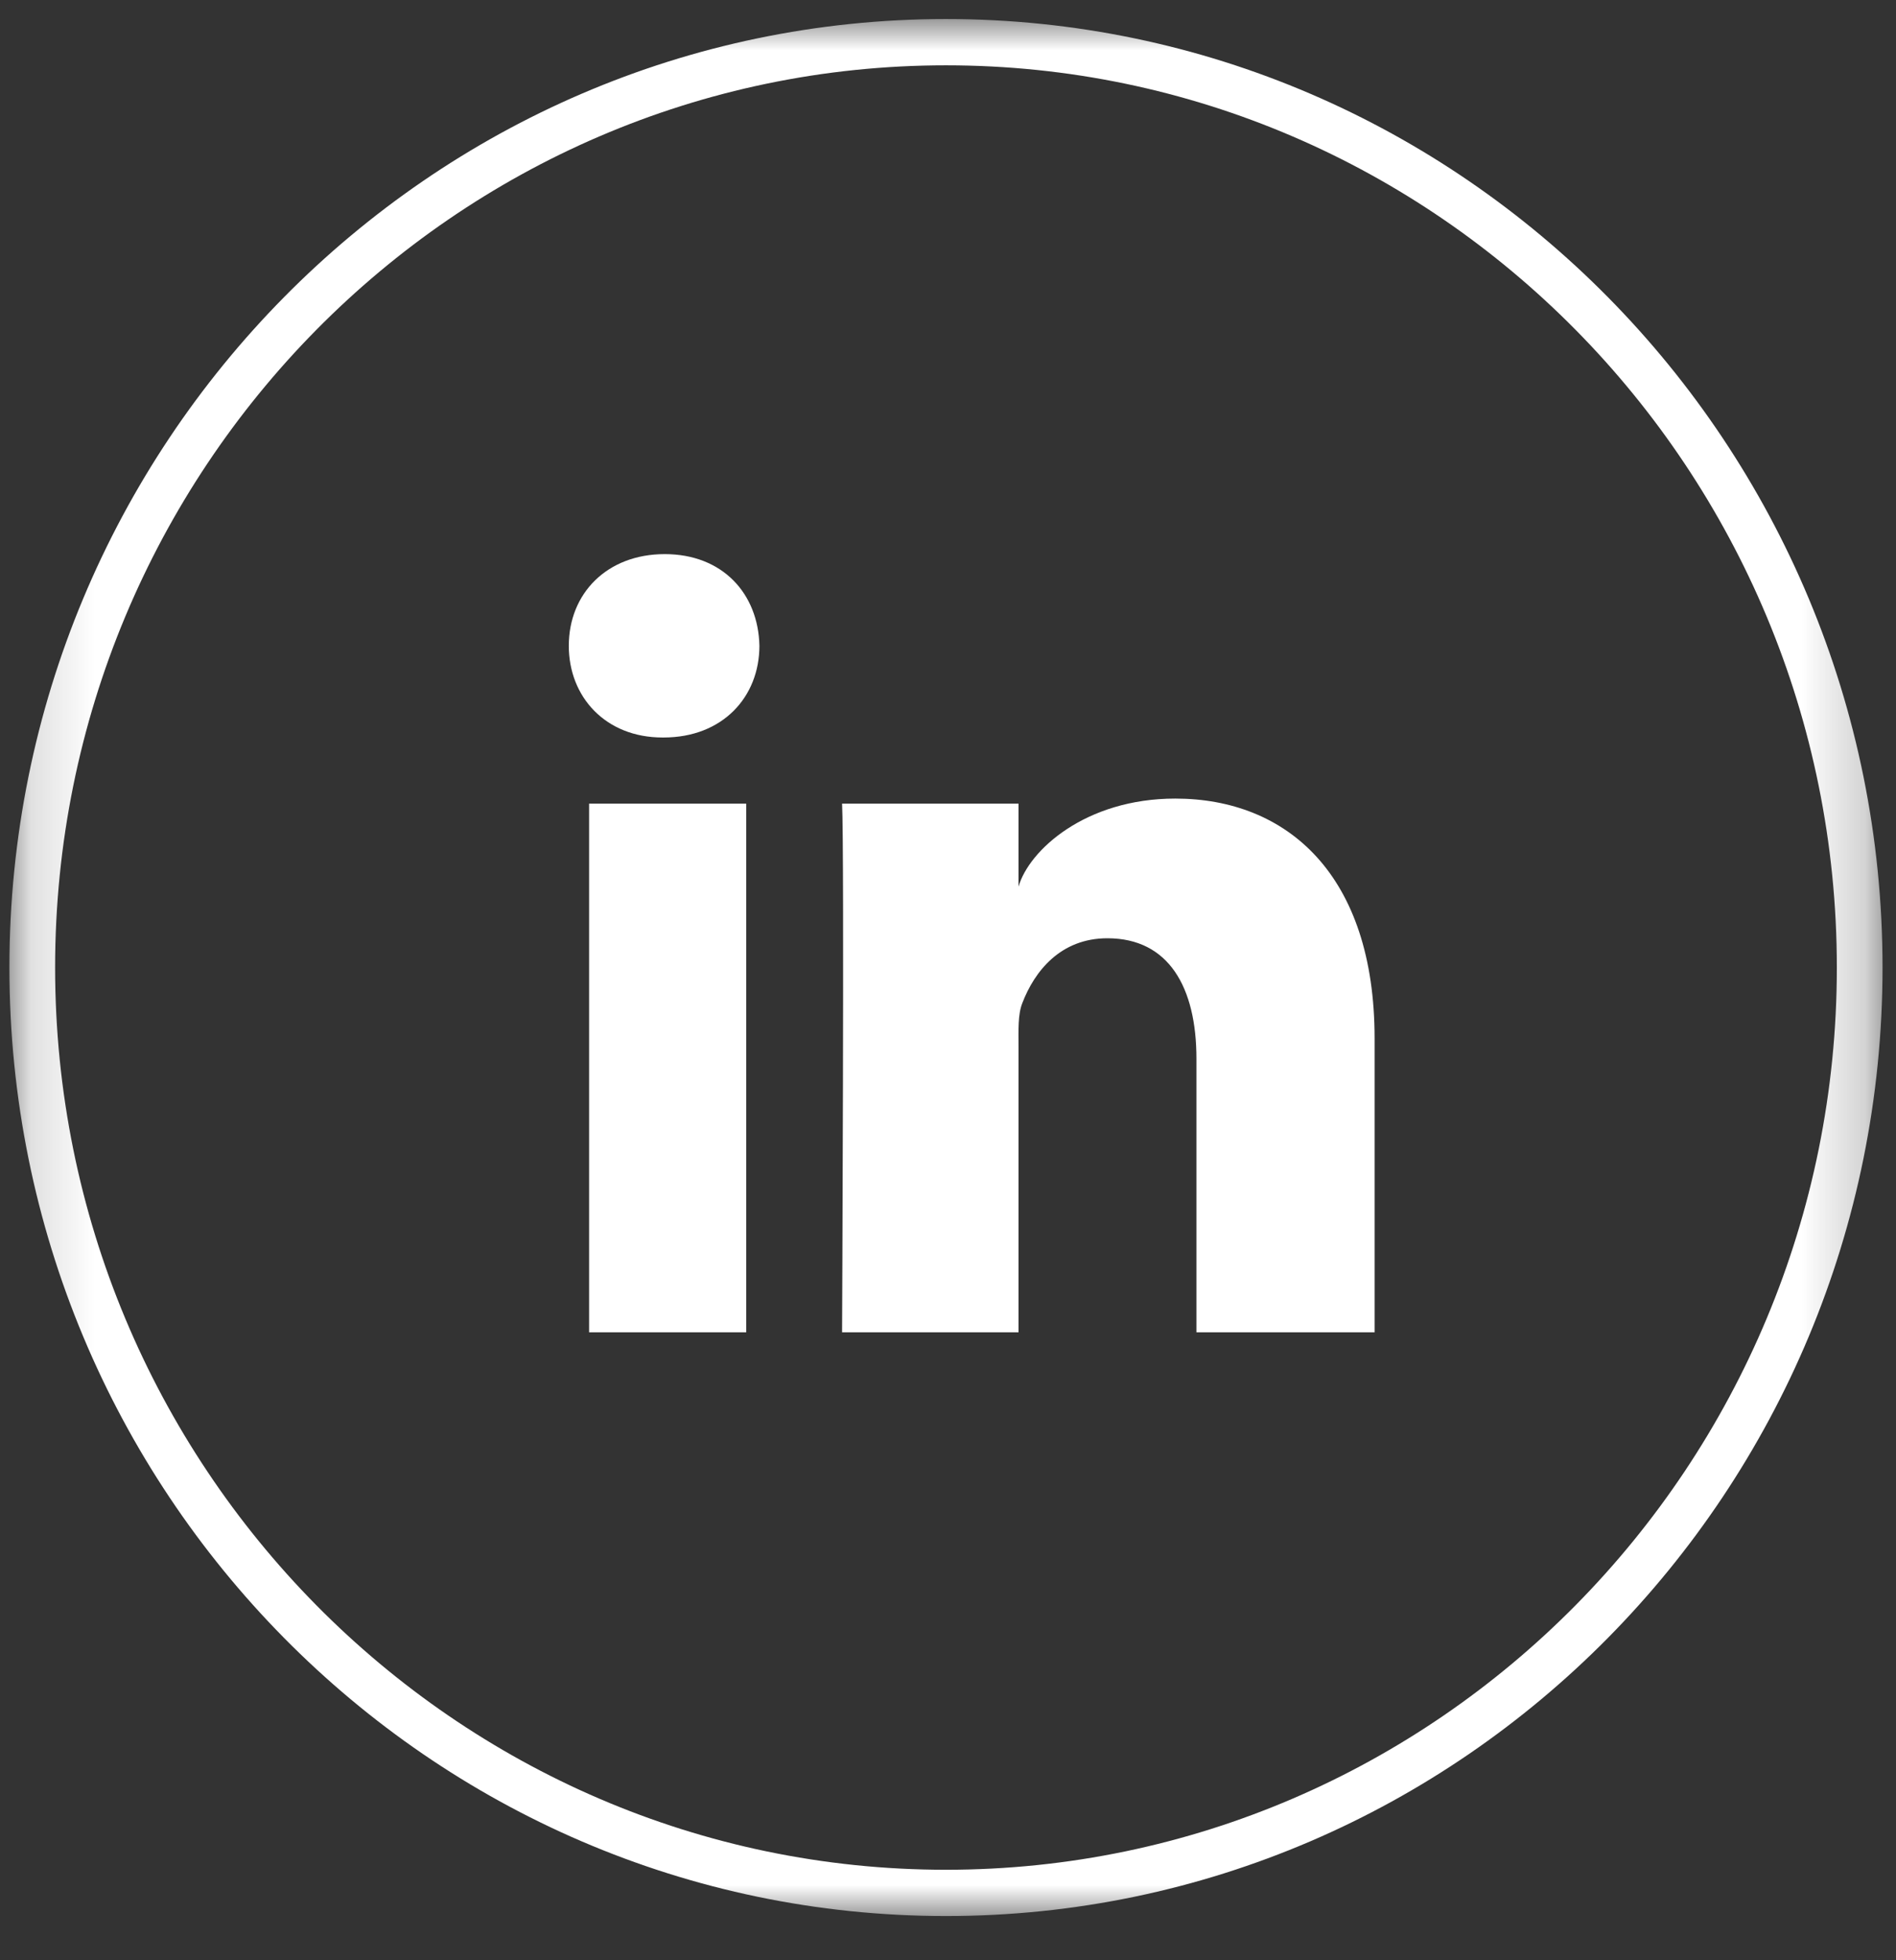
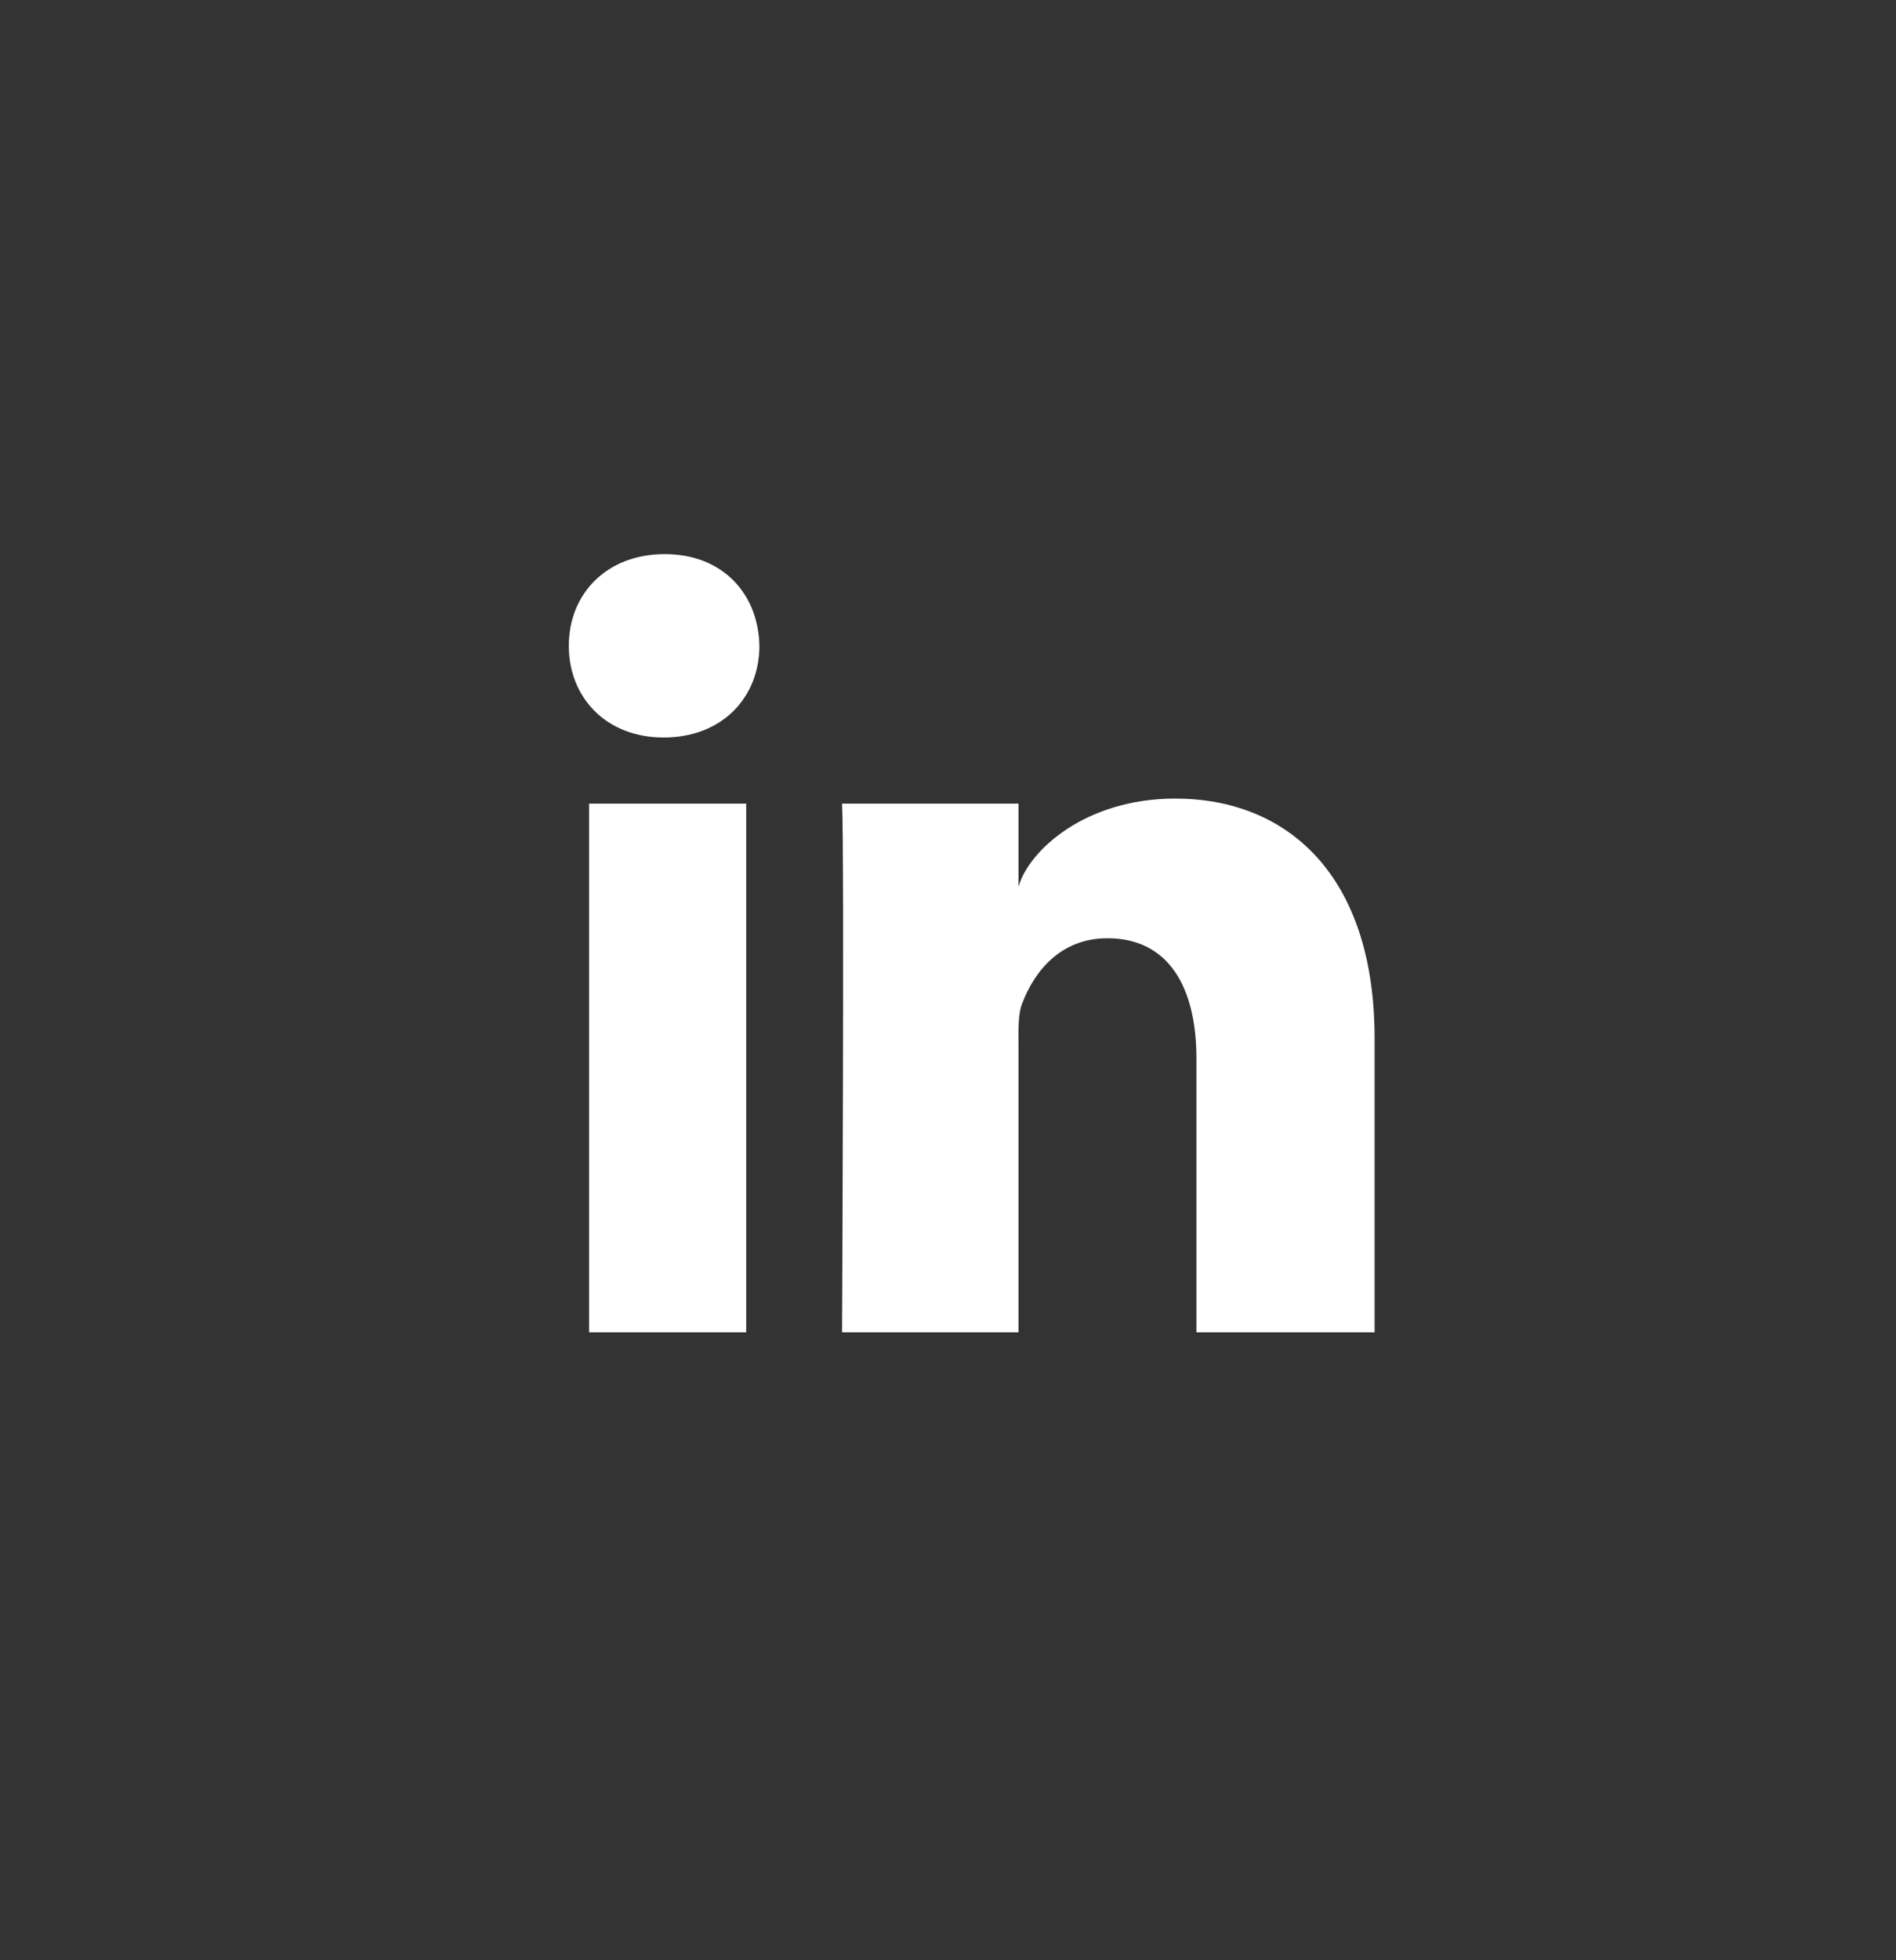
<svg xmlns="http://www.w3.org/2000/svg" xmlns:xlink="http://www.w3.org/1999/xlink" width="30px" height="31px" viewBox="0 0 30 31" version="1.1">
  <rect x="0" y="0" width="30" height="31" fill="#333333" stroke="none" />
  <title>linkedin</title>
  <defs>
-     <polygon id="path-1" points="0.149 0 29.787 0 29.787 30 0.149 30" />
-   </defs>
+     </defs>
  <g id="Page-1" stroke="none" stroke-width="1" fill="none" fill-rule="evenodd">
    <g id="Desktop-Homepage-Redesign" transform="translate(-1563, -7379)">
      <g id="SECTION---FOOTER" transform="translate(0, 7345)">
        <g id="contactcontainer" transform="translate(1434, 34.301)">
          <g id="linkedin" transform="translate(129, 0)">
            <g id="Group-7">
              <mask id="mask-2" fill="white">
                <use xlink:href="#path-1" />
              </mask>
              <g id="Clip-6" />
              <path d="M14.968,0.732 C7.195,0.732 0.872,7.132 0.872,15 C0.872,22.868 7.195,29.268 14.968,29.268 C22.741,29.268 29.064,22.868 29.064,15 C29.064,7.132 22.741,0.732 14.968,0.732 M14.968,30 C6.797,30 0.149,23.271 0.149,15 C0.149,6.729 6.797,0 14.968,0 C23.139,0 29.787,6.729 29.787,15 C29.787,23.271 23.139,30 14.968,30" id="Fill-5" fill="#FFFFFF" mask="url(#mask-2)" />
            </g>
-             <path d="M21.75,20.769 L18.931,20.769 L18.931,16.442 C18.931,15.31 18.491,14.537 17.522,14.537 C16.781,14.537 16.369,15.058 16.176,15.562 C16.104,15.742 16.116,15.993 16.116,16.245 L16.116,20.769 L13.324,20.769 C13.324,20.769 13.361,13.105 13.324,12.408 L16.116,12.408 L16.116,13.72 C16.281,13.147 17.172,12.328 18.596,12.328 C20.362,12.328 21.75,13.53 21.75,16.12 L21.75,20.769 Z M10.5,11.362 L10.482,11.362 C9.583,11.362 9,10.722 9,9.912 C9,9.088 9.6,8.462 10.518,8.462 C11.434,8.462 11.998,9.087 12.016,9.911 C12.016,10.721 11.434,11.362 10.5,11.362 L10.5,11.362 Z M9.321,20.769 L11.807,20.769 L11.807,12.408 L9.321,12.408 L9.321,20.769 Z" id="Fill-8" fill="#FFFFFF" />
+             <path d="M21.75,20.769 L18.931,20.769 L18.931,16.442 C18.931,15.31 18.491,14.537 17.522,14.537 C16.781,14.537 16.369,15.058 16.176,15.562 C16.104,15.742 16.116,15.993 16.116,16.245 L16.116,20.769 L13.324,20.769 C13.324,20.769 13.361,13.105 13.324,12.408 L16.116,12.408 L16.116,13.72 C16.281,13.147 17.172,12.328 18.596,12.328 C20.362,12.328 21.75,13.53 21.75,16.12 L21.75,20.769 Z M10.5,11.362 C9.583,11.362 9,10.722 9,9.912 C9,9.088 9.6,8.462 10.518,8.462 C11.434,8.462 11.998,9.087 12.016,9.911 C12.016,10.721 11.434,11.362 10.5,11.362 L10.5,11.362 Z M9.321,20.769 L11.807,20.769 L11.807,12.408 L9.321,12.408 L9.321,20.769 Z" id="Fill-8" fill="#FFFFFF" />
          </g>
        </g>
      </g>
    </g>
  </g>
</svg>